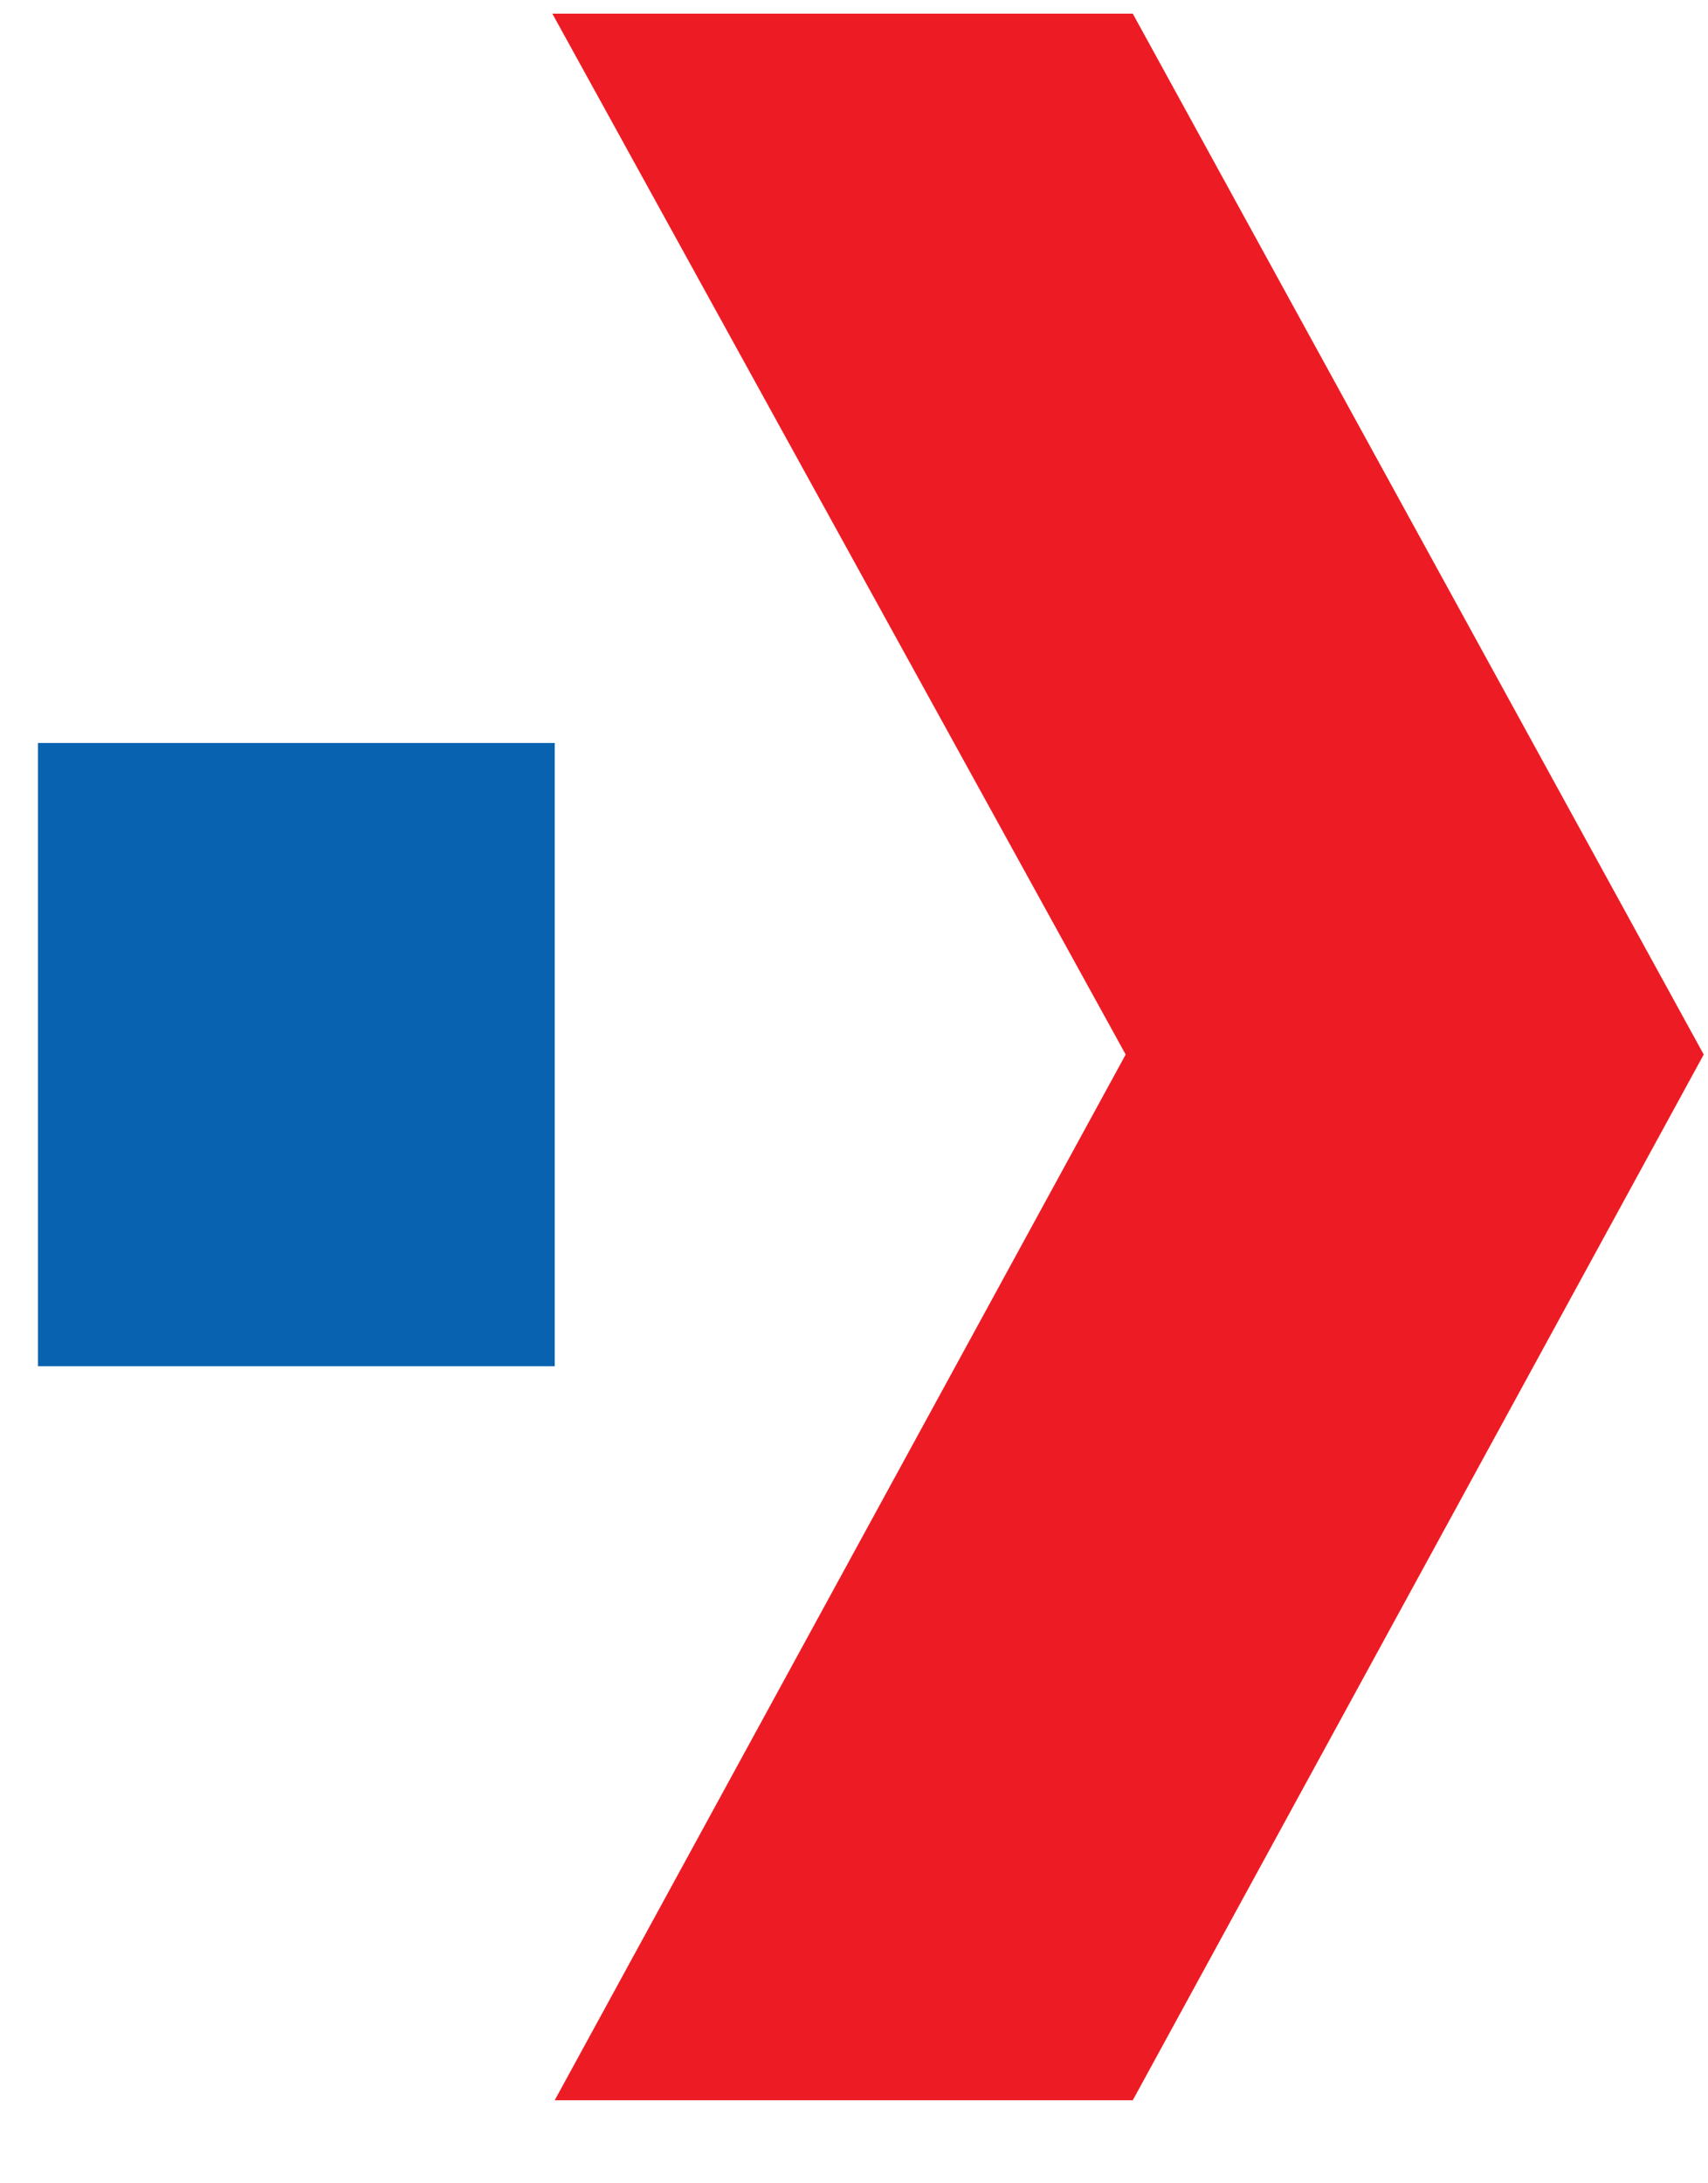
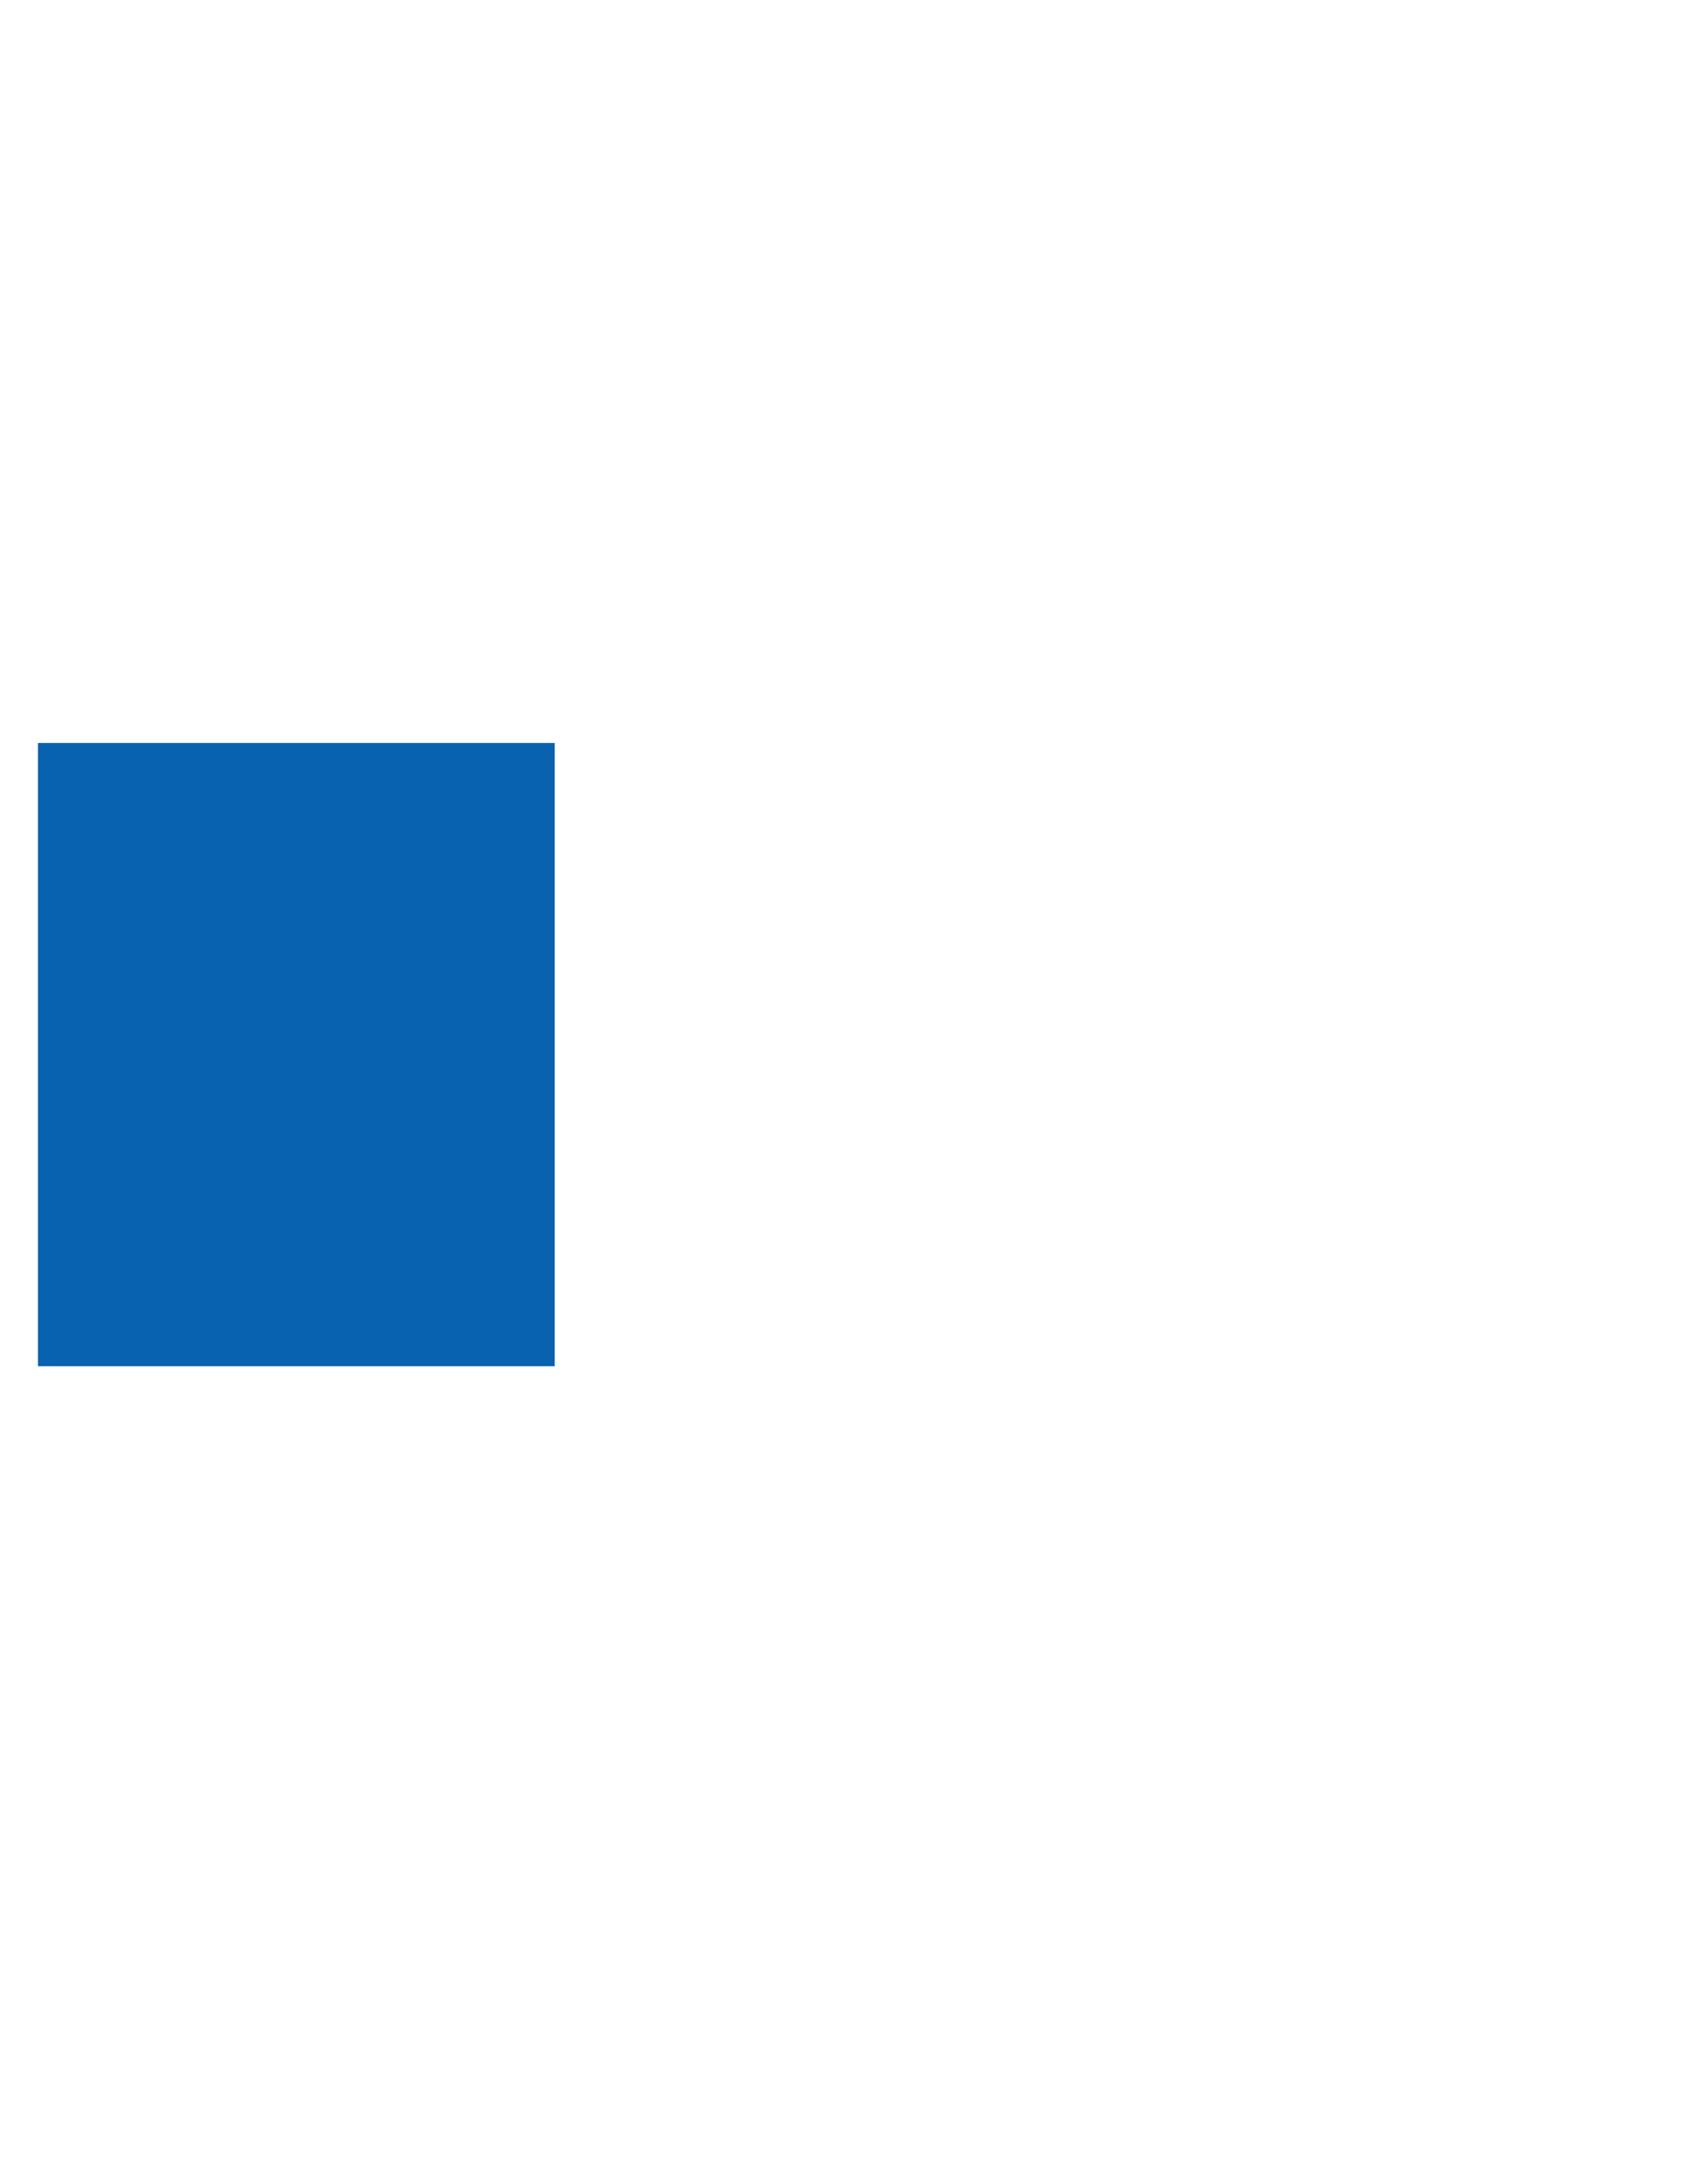
<svg xmlns="http://www.w3.org/2000/svg" width="18" height="23" viewBox="0 0 18 23" fill="none">
  <path d="M0.4 14.392H5.846V7.827H0.4V14.392Z" fill="#0862AF" />
-   <path d="M11.938 0.144L17.955 11.109L11.938 22.125H5.846L11.863 11.109L5.821 0.144H11.938C11.938 0.119 11.938 0.119 11.938 0.144Z" fill="#ED1C24" />
</svg>